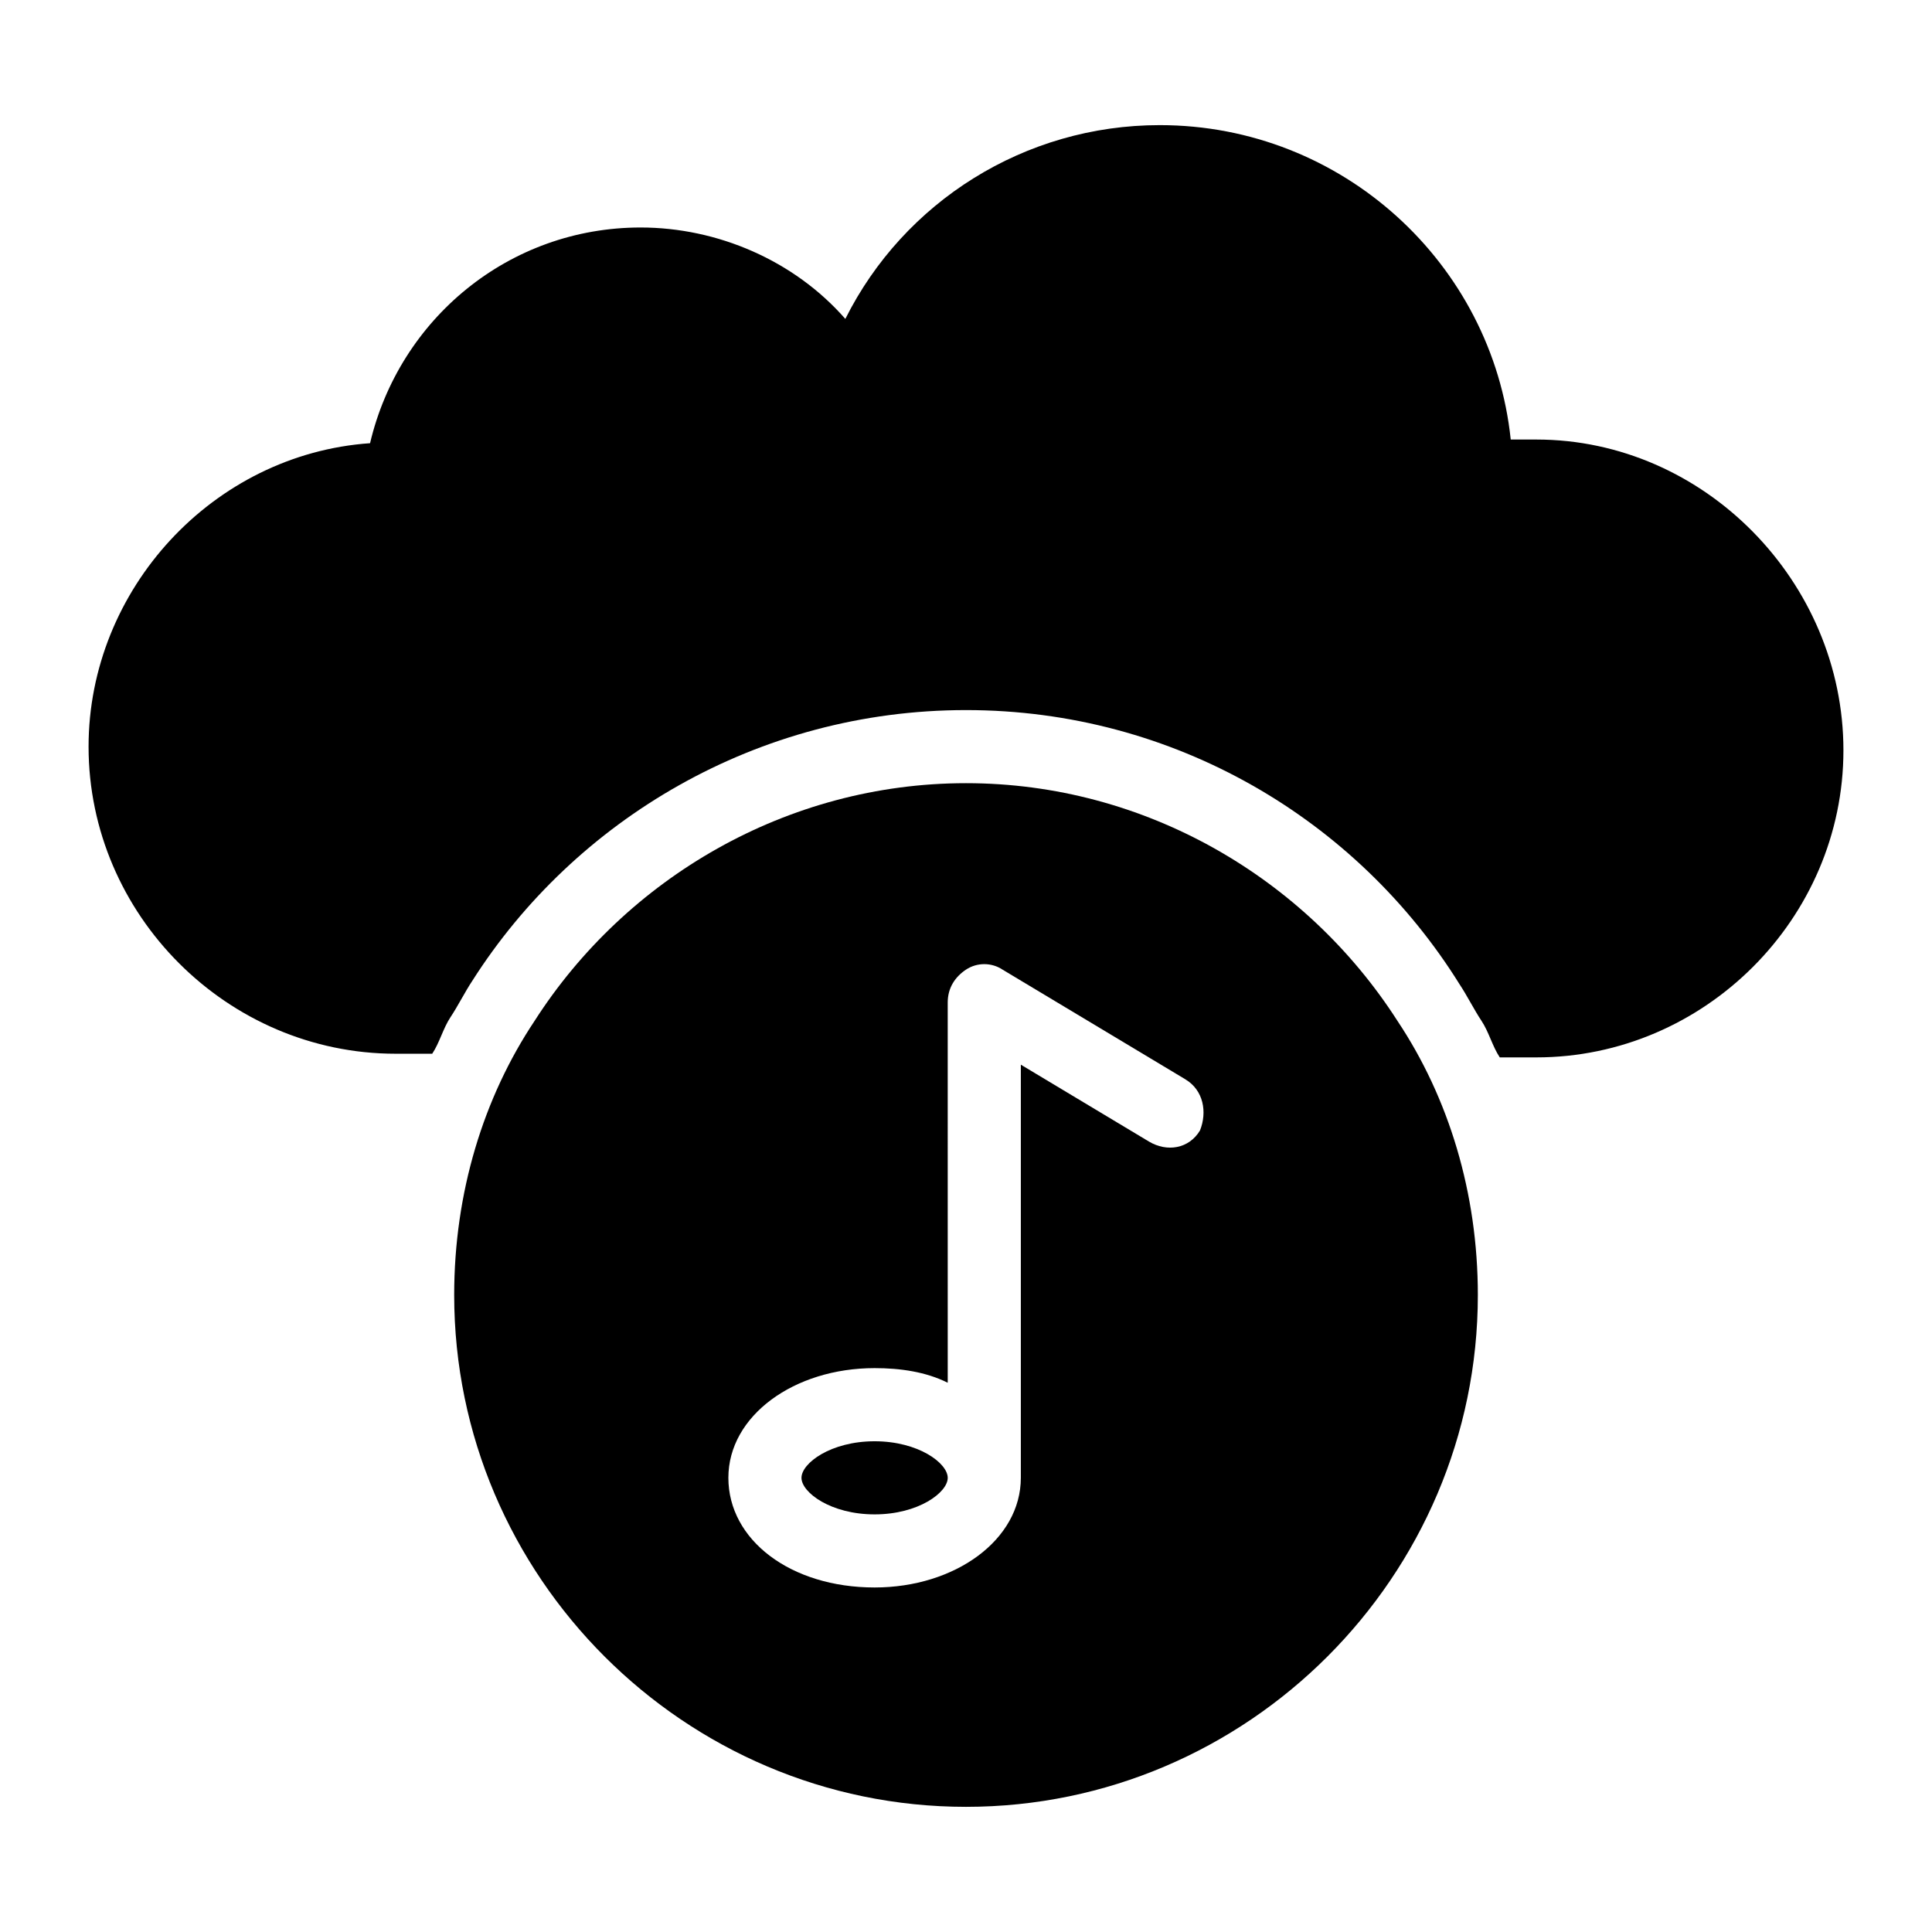
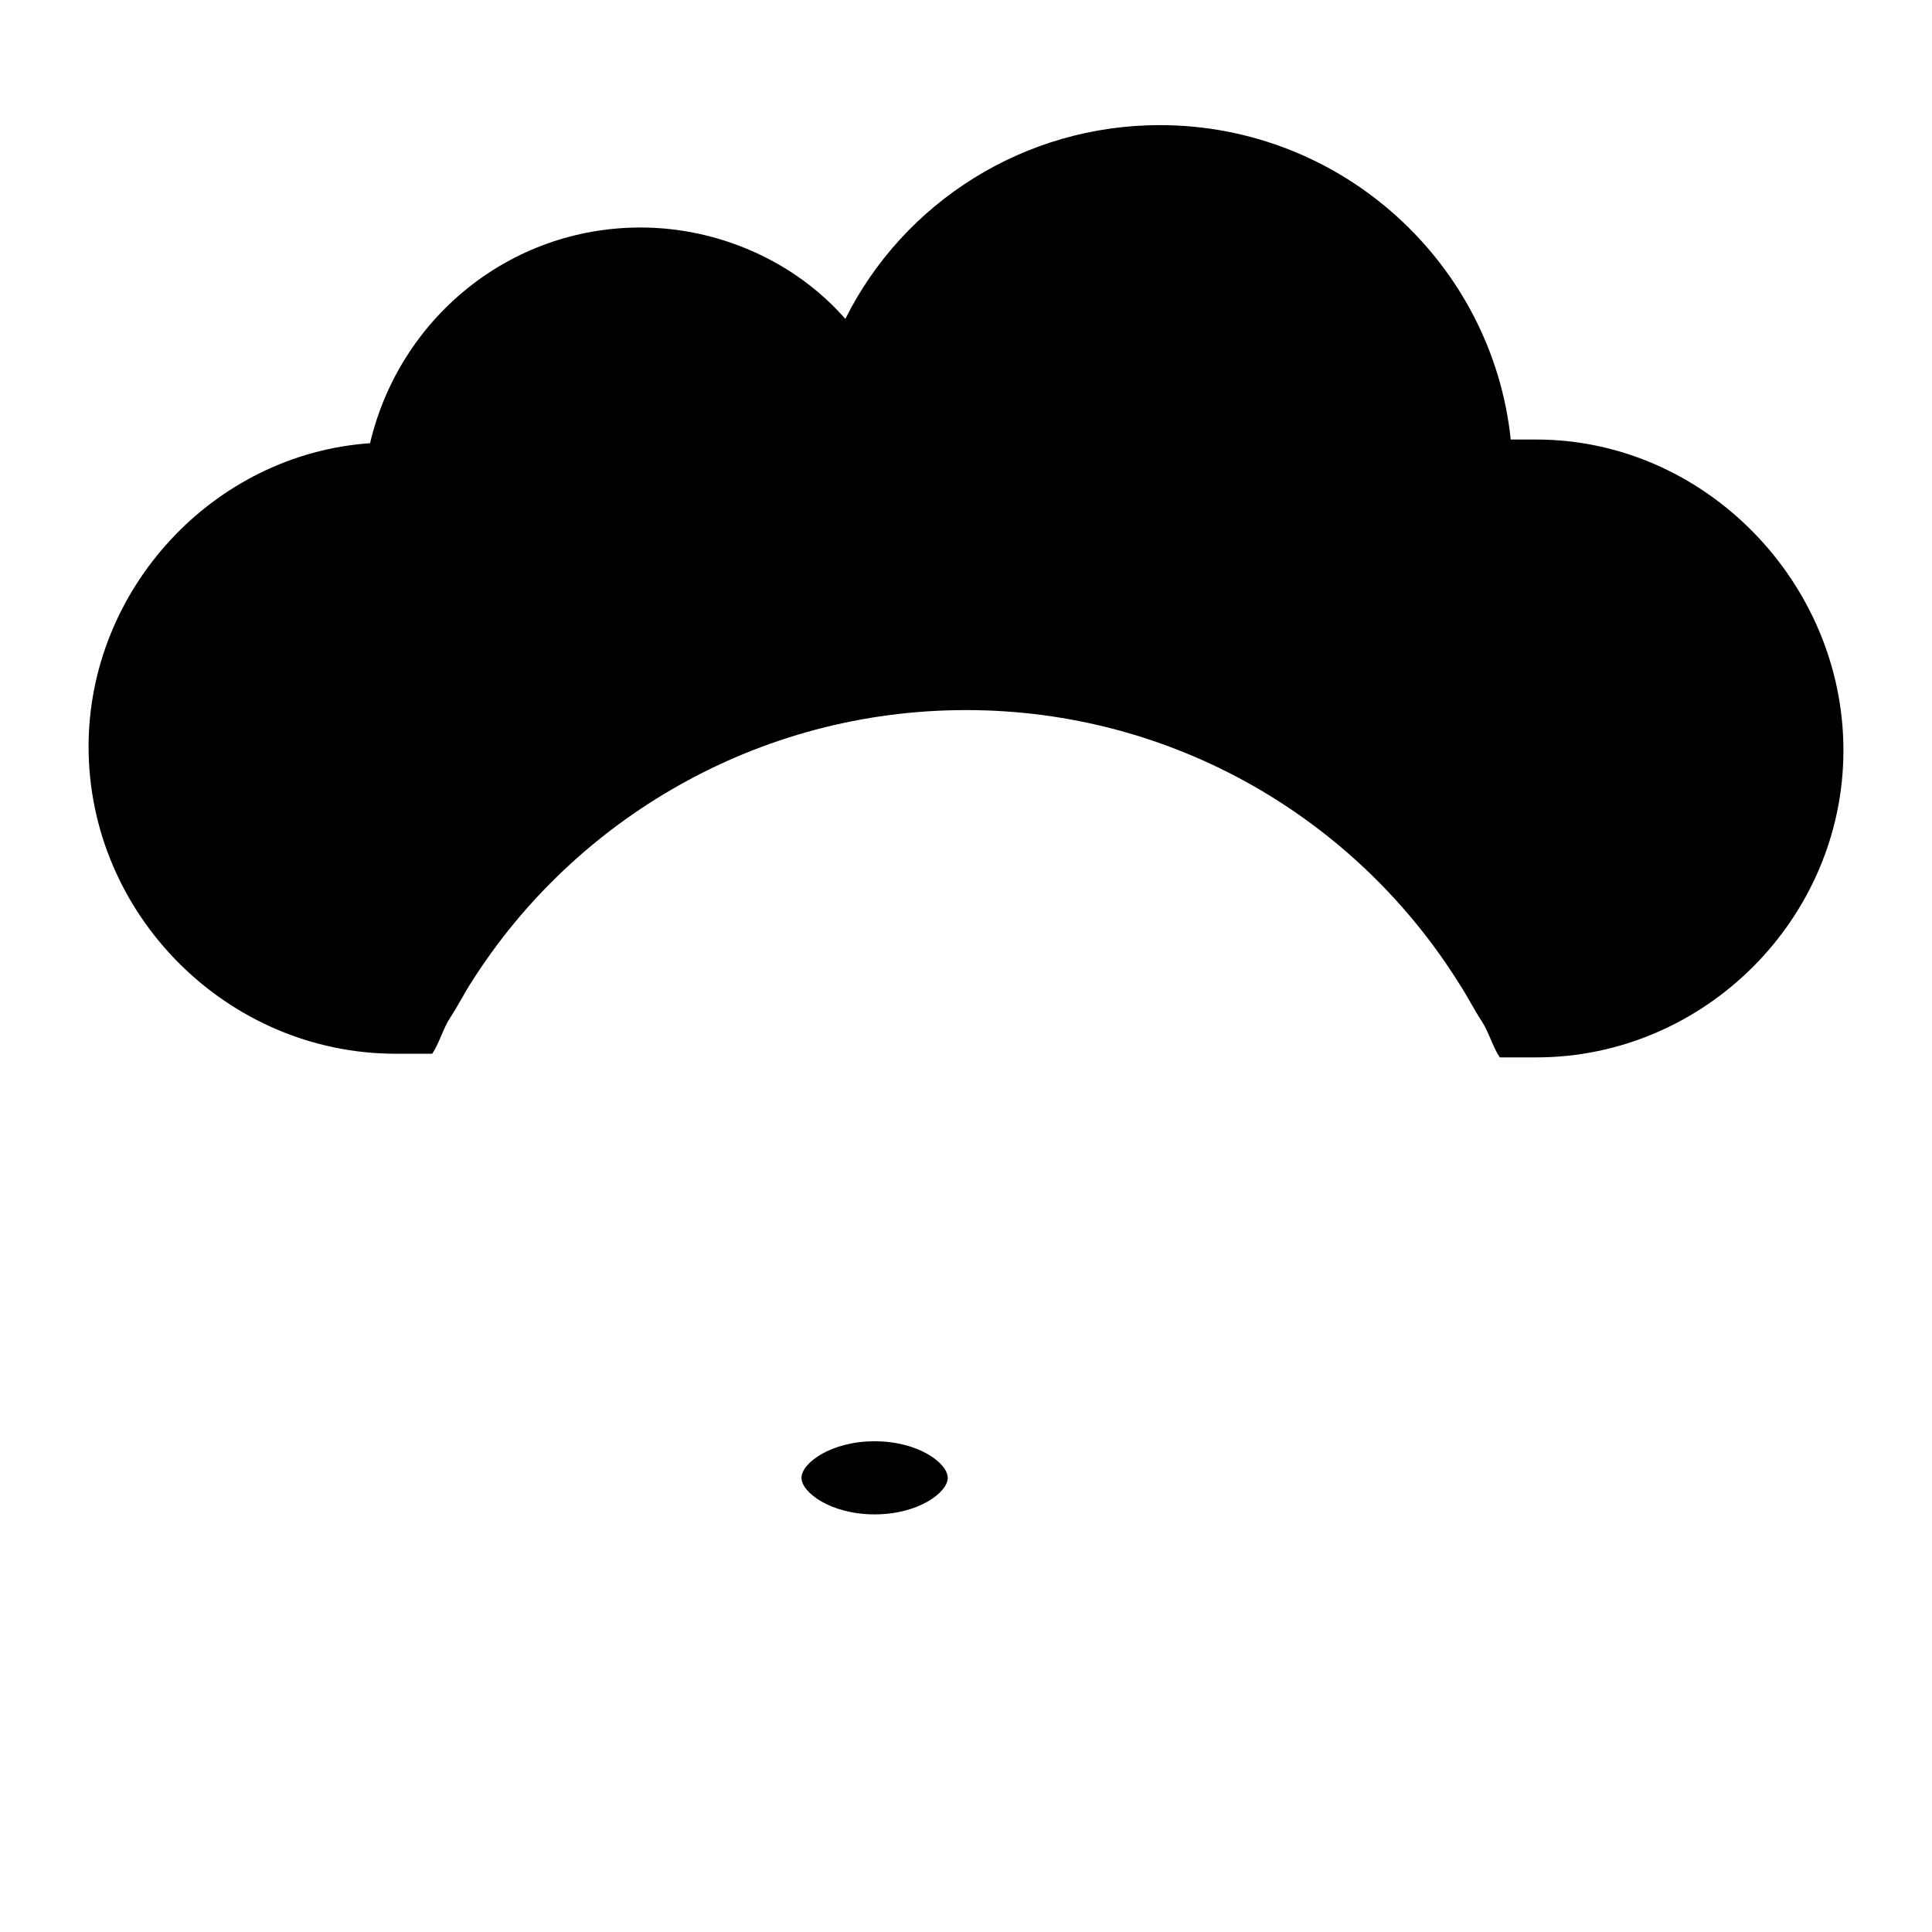
<svg xmlns="http://www.w3.org/2000/svg" fill="#000000" width="800px" height="800px" version="1.1" viewBox="144 144 512 512">
  <g>
-     <path d="m400 351.55c-47.473 0-90.105 25.191-114.32 62.977-13.566 20.348-21.316 45.535-21.316 72.664 0 74.602 61.039 135.64 135.64 135.64s135.64-61.039 135.64-135.64c0-27.129-7.75-52.32-21.316-72.664-24.223-37.785-66.852-62.977-114.32-62.977zm62.004 92.043c-2.906 4.844-8.719 5.812-13.562 2.906l-33.91-20.348v109.48c0 16.469-17.441 29.066-38.754 29.066-22.285 0-38.754-12.594-38.754-29.066 0-16.469 17.441-29.066 38.754-29.066 6.781 0 13.562 0.969 19.379 3.875l-0.004-100.76c0-3.875 1.938-6.781 4.844-8.719s6.781-1.938 9.688 0l48.441 29.066c4.852 2.906 5.82 8.719 3.879 13.562z" />
-     <path d="m551.14 260.48h-6.781c-4.844-46.504-44.566-83.32-93.012-83.32-35.848 0-67.82 20.348-83.324 51.352-13.562-15.5-33.91-24.223-54.258-24.223-34.879 0-63.945 24.223-71.695 57.164-41.656 2.906-74.598 38.754-74.598 80.414 0 44.566 36.816 81.383 81.383 81.383h9.688c1.938-2.906 2.906-6.781 4.844-9.688s3.875-6.781 5.812-9.688c27.129-42.633 75.574-71.695 130.8-71.695s103.67 29.066 130.8 72.664c1.938 2.906 3.875 6.781 5.812 9.688s2.906 6.781 4.844 9.688h9.688c44.566 0 81.383-36.816 81.383-81.383 0.004-44.566-36.812-82.355-81.383-82.355z" />
+     <path d="m551.14 260.48h-6.781c-4.844-46.504-44.566-83.32-93.012-83.32-35.848 0-67.82 20.348-83.324 51.352-13.562-15.5-33.91-24.223-54.258-24.223-34.879 0-63.945 24.223-71.695 57.164-41.656 2.906-74.598 38.754-74.598 80.414 0 44.566 36.816 81.383 81.383 81.383h9.688c1.938-2.906 2.906-6.781 4.844-9.688s3.875-6.781 5.812-9.688c27.129-42.633 75.574-71.695 130.8-71.695s103.67 29.066 130.8 72.664c1.938 2.906 3.875 6.781 5.812 9.688s2.906 6.781 4.844 9.688h9.688c44.566 0 81.383-36.816 81.383-81.383 0.004-44.566-36.812-82.355-81.383-82.355" />
    <path d="m375.78 525.95c-11.625 0-19.379 5.812-19.379 9.688s7.75 9.688 19.379 9.688c11.625 0 19.379-5.812 19.379-9.688-0.004-3.871-7.754-9.688-19.379-9.688z" />
  </g>
</svg>